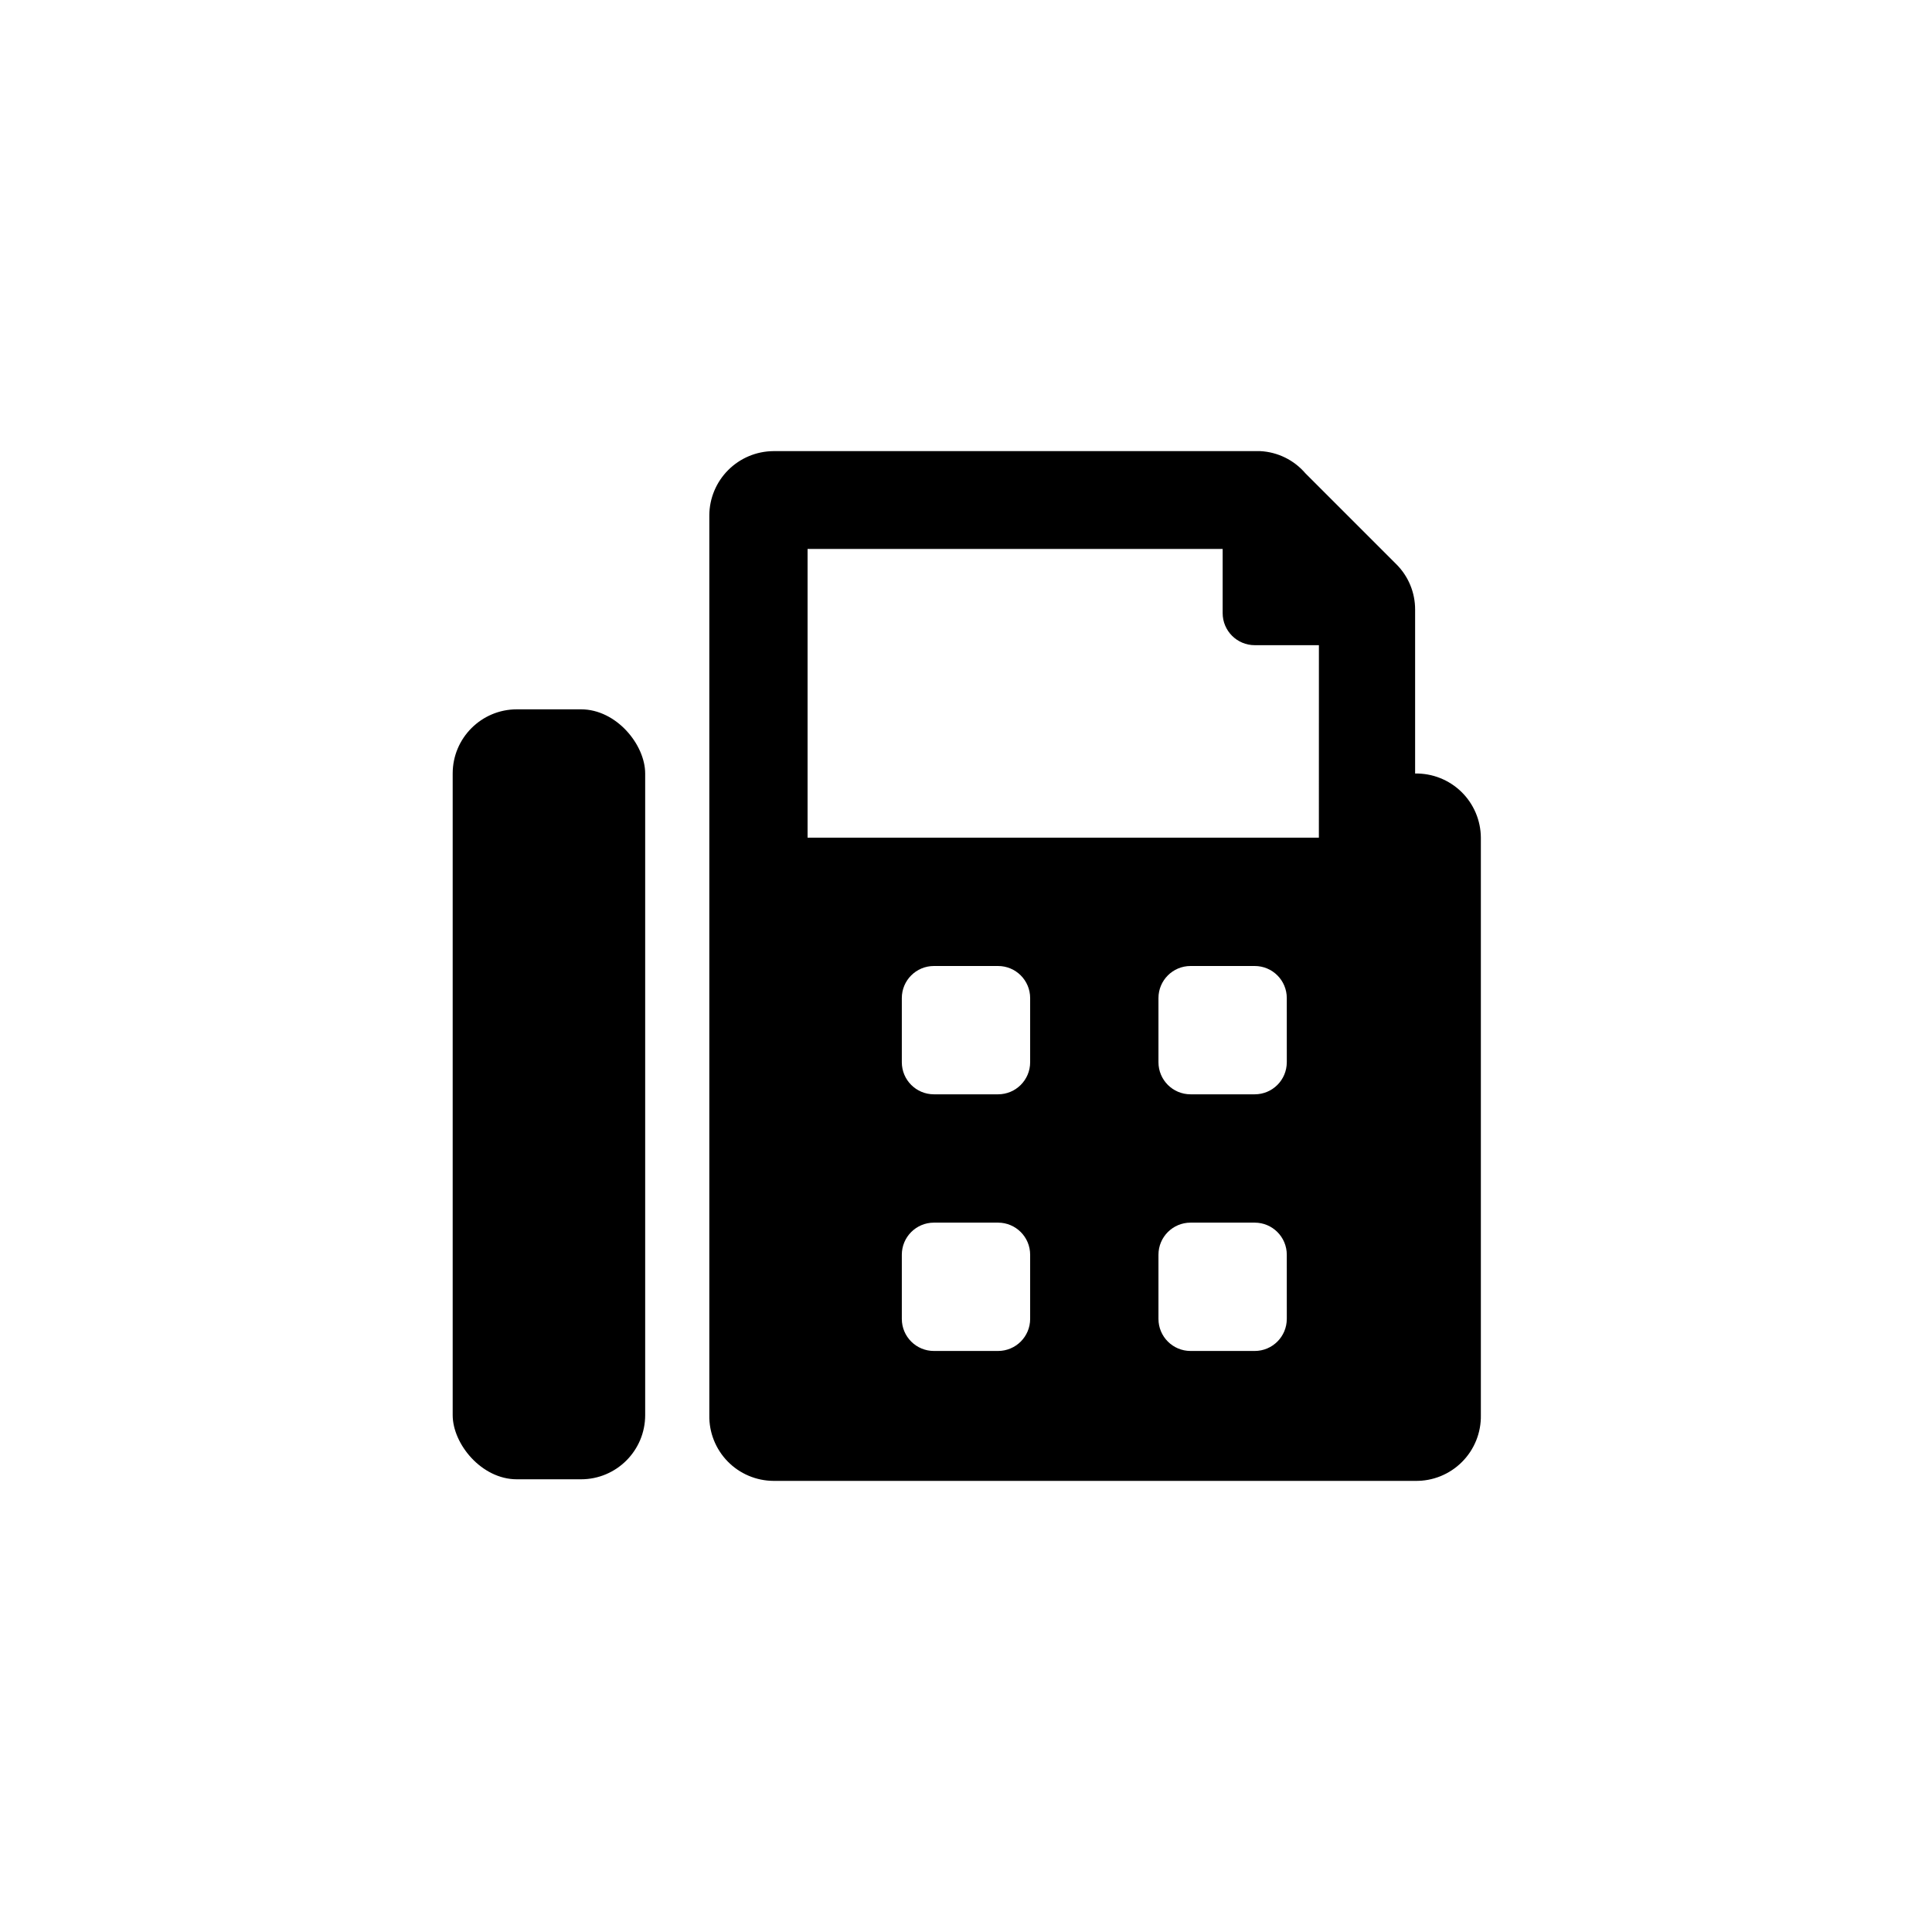
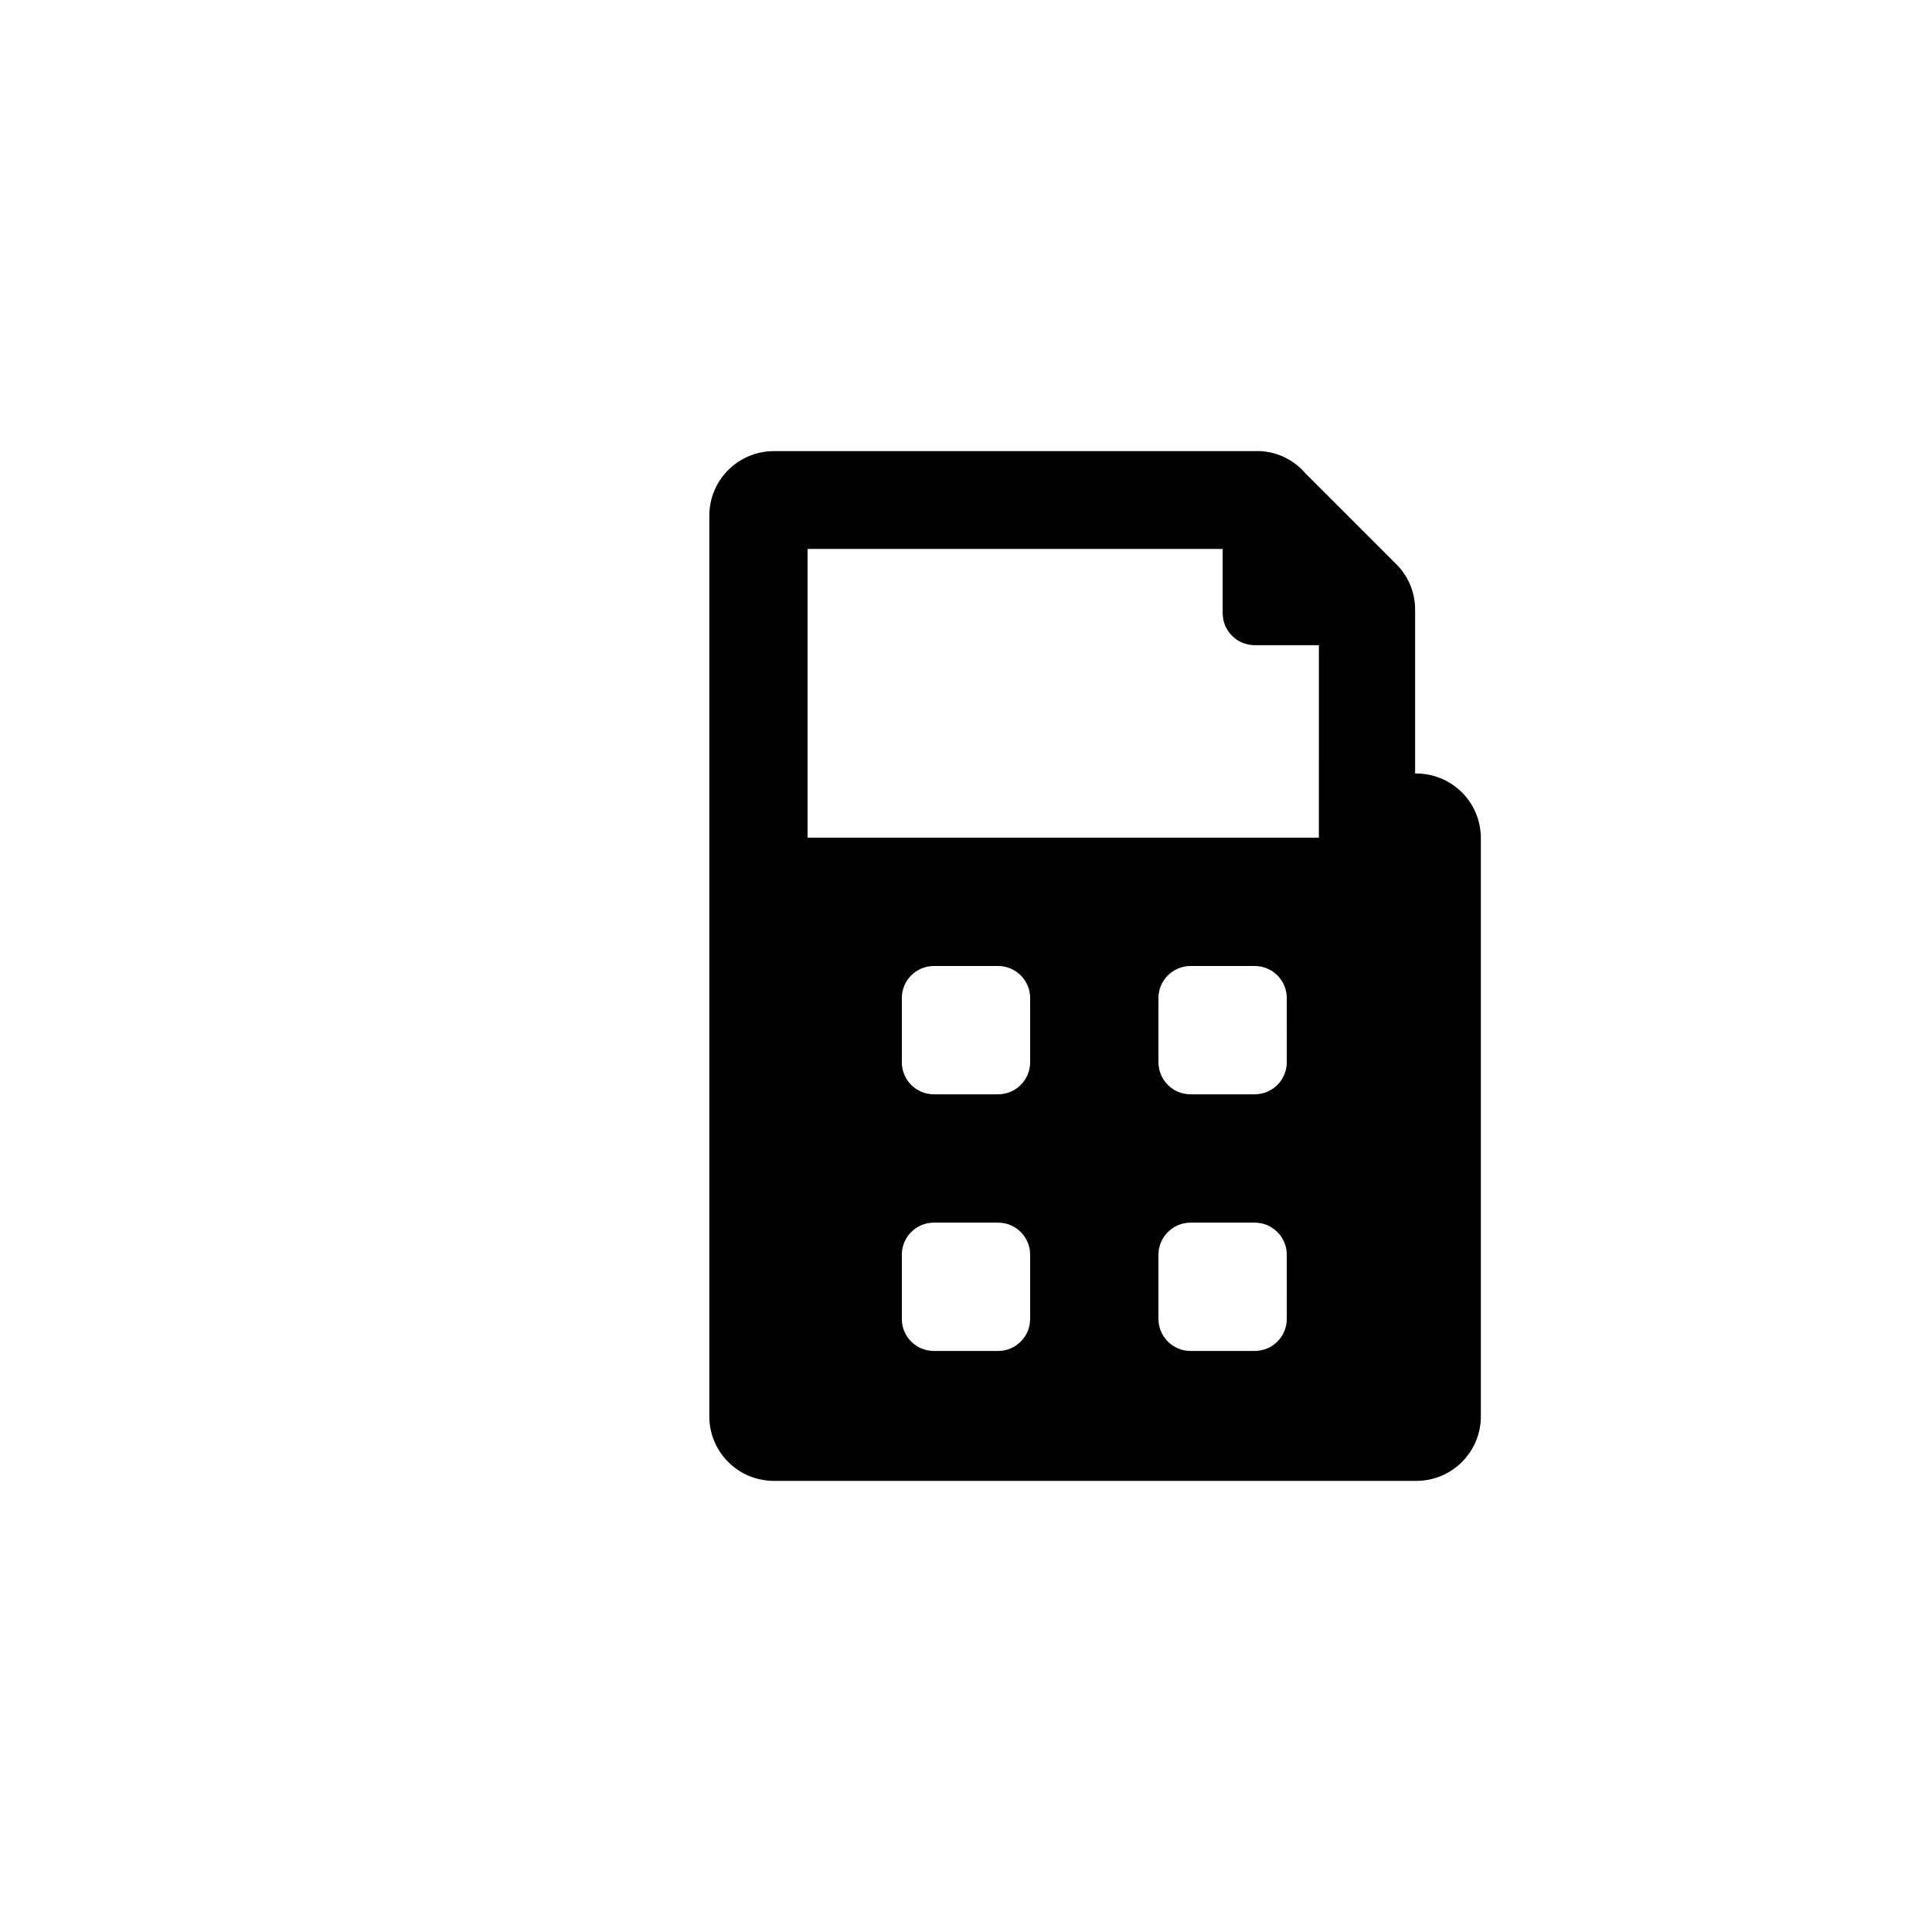
<svg xmlns="http://www.w3.org/2000/svg" fill="#000000" width="800px" height="800px" version="1.1" viewBox="144 144 512 512">
  <g>
-     <path d="m280.97 331.98h17.004c9.391 0 17.004 9.391 17.004 17.004v170.04c0 9.391-7.613 17.004-17.004 17.004h-17.004c-9.391 0-17.004-9.391-17.004-17.004v-170.04c0-9.391 7.613-17.004 17.004-17.004z" />
    <path d="m519.02 348.99v-43.453c0.008-4.484-1.766-8.789-4.934-11.965l-24.141-24.141c-3.016-3.519-7.34-5.644-11.965-5.879h-129c-4.5 0.027-8.812 1.828-11.992 5.012-3.184 3.18-4.984 7.488-5.012 11.992v238.47c-0.086 4.574 1.668 8.992 4.859 12.266 3.195 3.273 7.57 5.129 12.145 5.156h170.04c4.648 0.09 9.129-1.719 12.414-5.008 3.289-3.285 5.098-7.766 5.008-12.414v-153.03c-0.027-4.574-1.883-8.949-5.156-12.145-3.273-3.191-7.691-4.945-12.266-4.859zm-102.02 144.53c0 4.695-3.809 8.5-8.504 8.5h-17.004c-4.695 0-8.5-3.805-8.5-8.5v-17.004c0-4.695 3.805-8.504 8.5-8.504h17.004c4.695 0 8.504 3.809 8.504 8.504zm0-68.016c0 4.695-3.809 8.5-8.504 8.5h-17.004c-4.695 0-8.5-3.805-8.5-8.5v-17.004c0-4.695 3.805-8.5 8.5-8.5h17.004c4.695 0 8.504 3.805 8.504 8.5zm68.016 68.016h-0.004c0 4.695-3.805 8.5-8.5 8.5h-17.004c-4.695 0-8.504-3.805-8.504-8.5v-17.004c0-4.695 3.809-8.504 8.504-8.504h17.004c4.695 0 8.5 3.809 8.5 8.504zm0-68.016h-0.004c0 4.695-3.805 8.5-8.5 8.5h-17.004c-4.695 0-8.504-3.805-8.504-8.5v-17.004c0-4.695 3.809-8.5 8.504-8.5h17.004c4.695 0 8.5 3.805 8.5 8.5zm8.5-59.512h-135.5v-76.516h110v17.004c0 4.695 3.809 8.5 8.504 8.5h17.004z" />
  </g>
</svg>